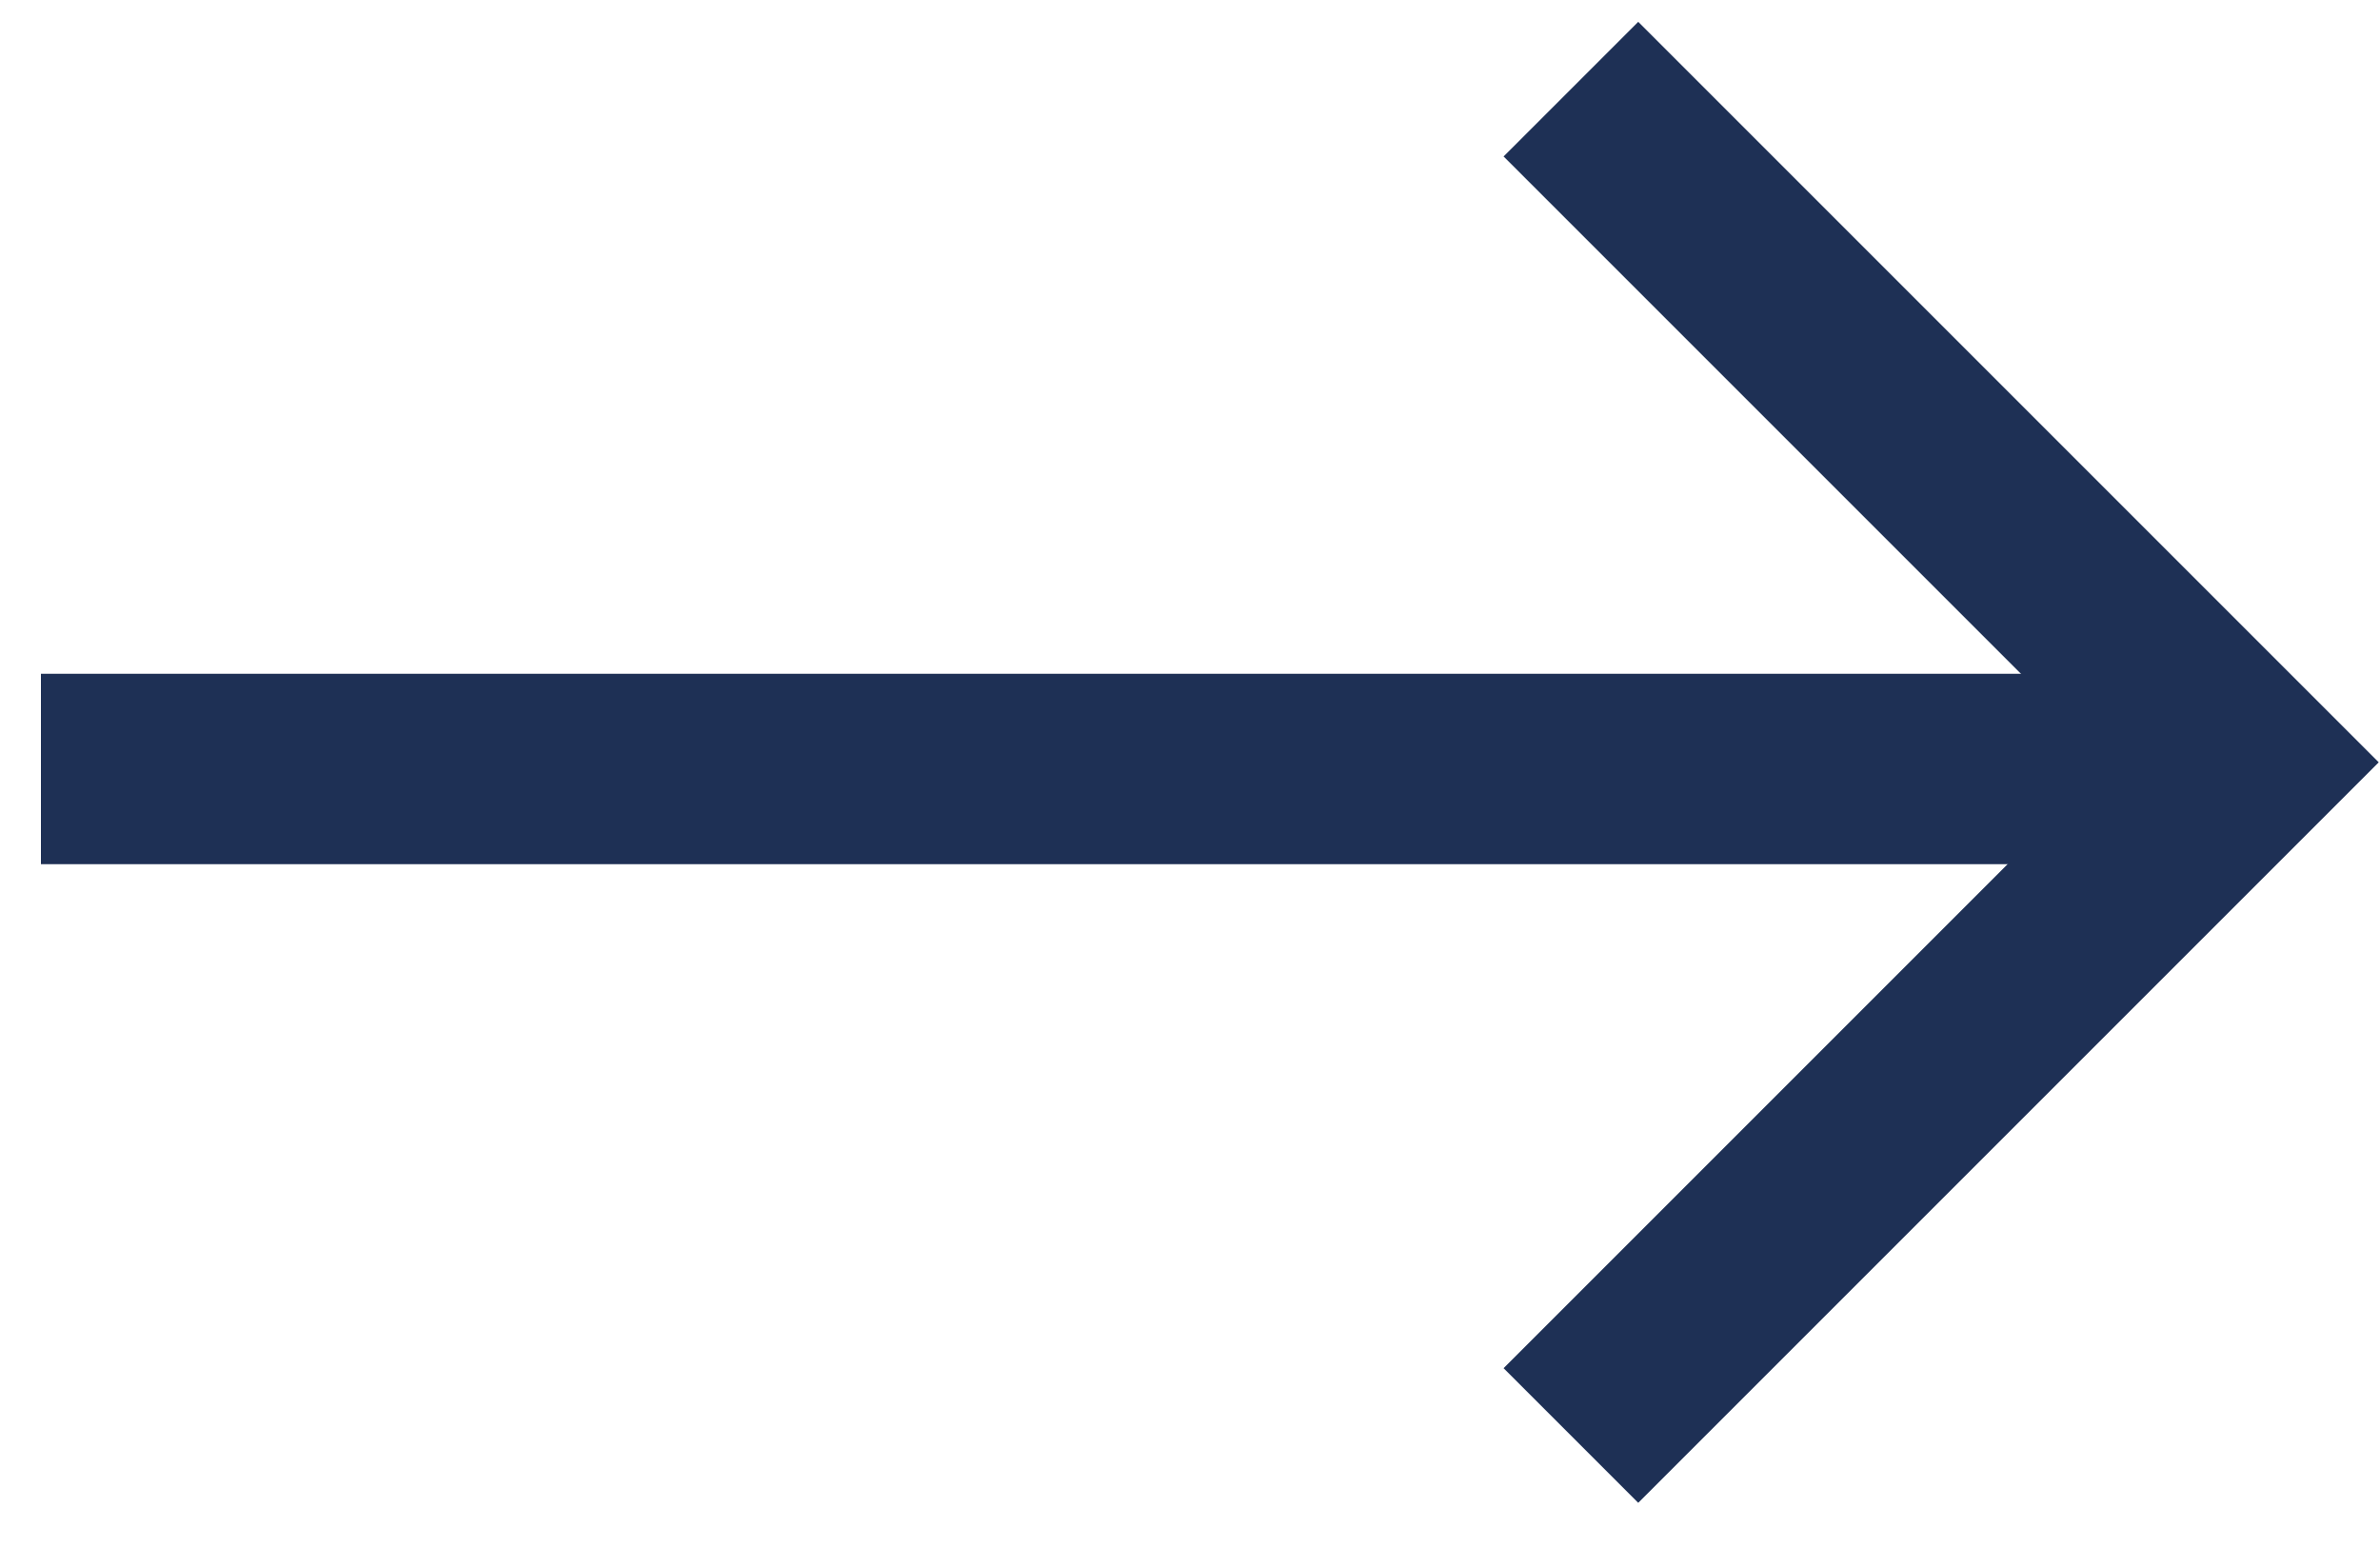
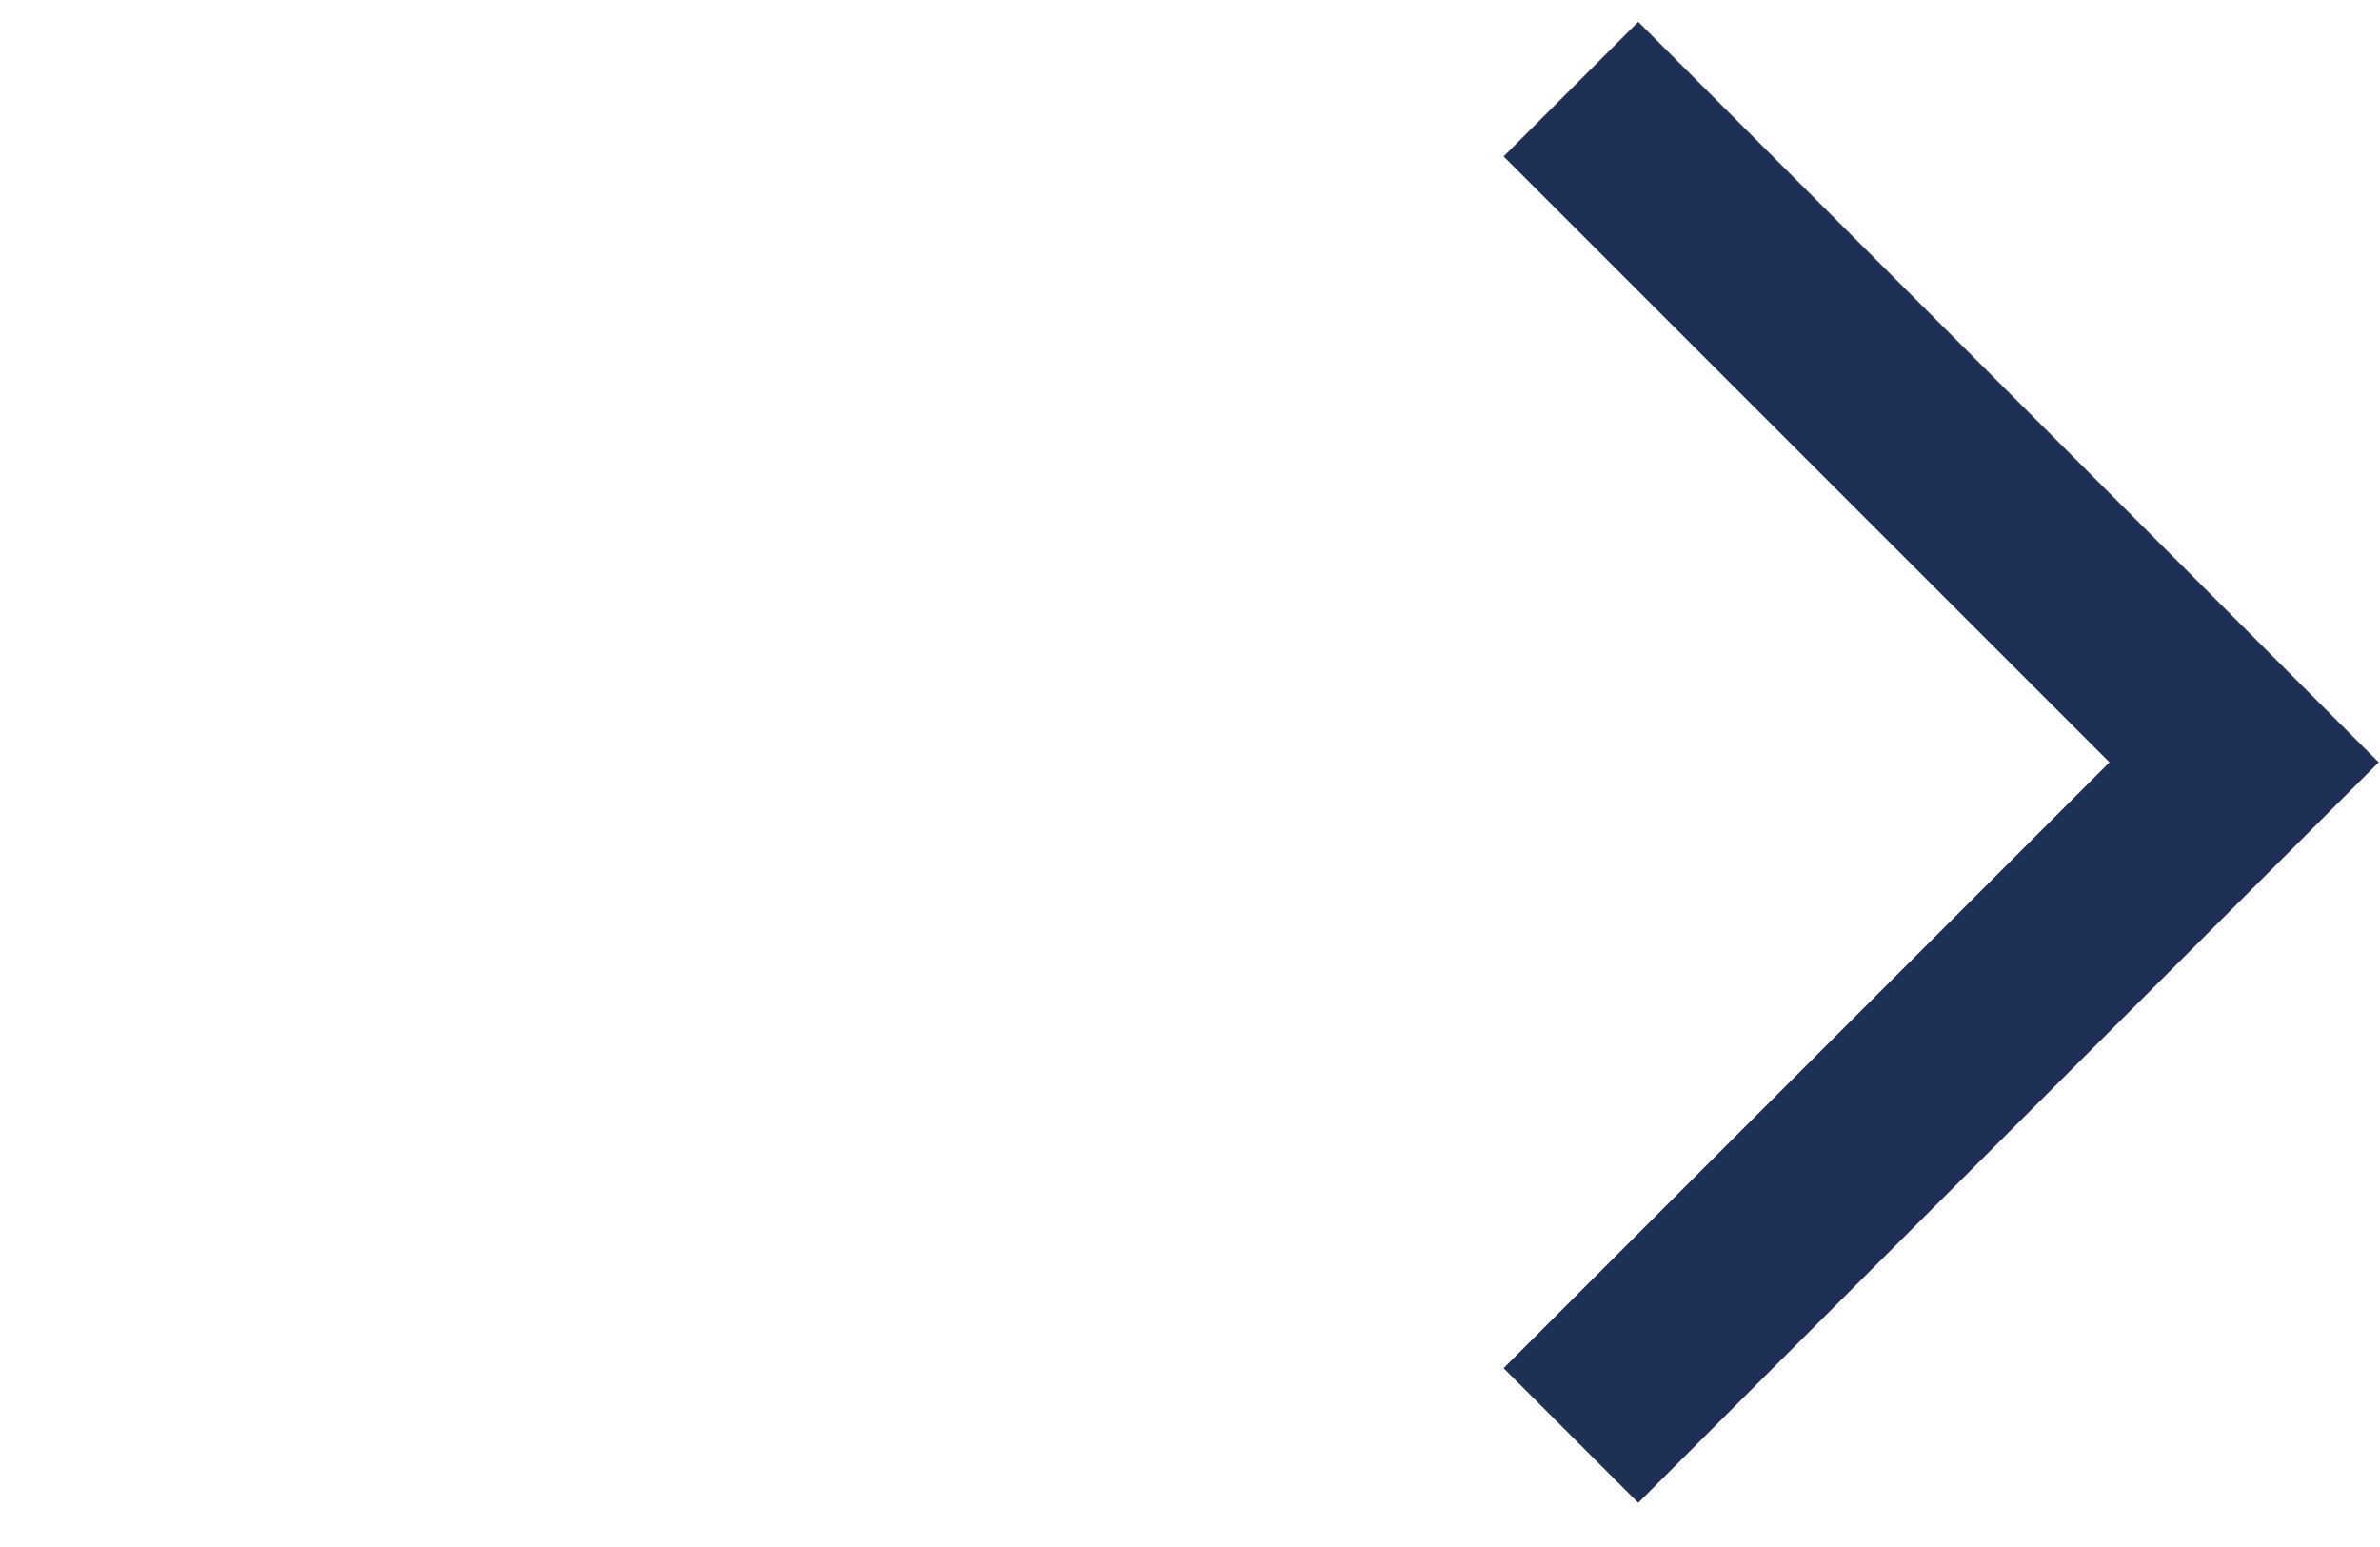
<svg xmlns="http://www.w3.org/2000/svg" width="20" height="13" viewBox="0 0 20 13" fill="none">
  <g clip-path="url(#clip0_2342_10488)">
    <g clip-path="url(#clip1_2342_10488)">
-       <path d="M0.344 5.662L0.344 7.262L18.744 7.262V5.662L0.344 5.662Z" fill="#1E3055" />
      <path d="M13.201 0.749L18.858 6.406L13.201 12.063" stroke="#1E3055" stroke-width="1.6" />
    </g>
  </g>
  <defs>
    <clipPath id="clip0_2342_10488">
      <rect width="20" height="12.8" fill="white" />
    </clipPath>
    <clipPath id="clip1_2342_10488">
      <rect width="20" height="12.8" fill="white" />
    </clipPath>
  </defs>
</svg>